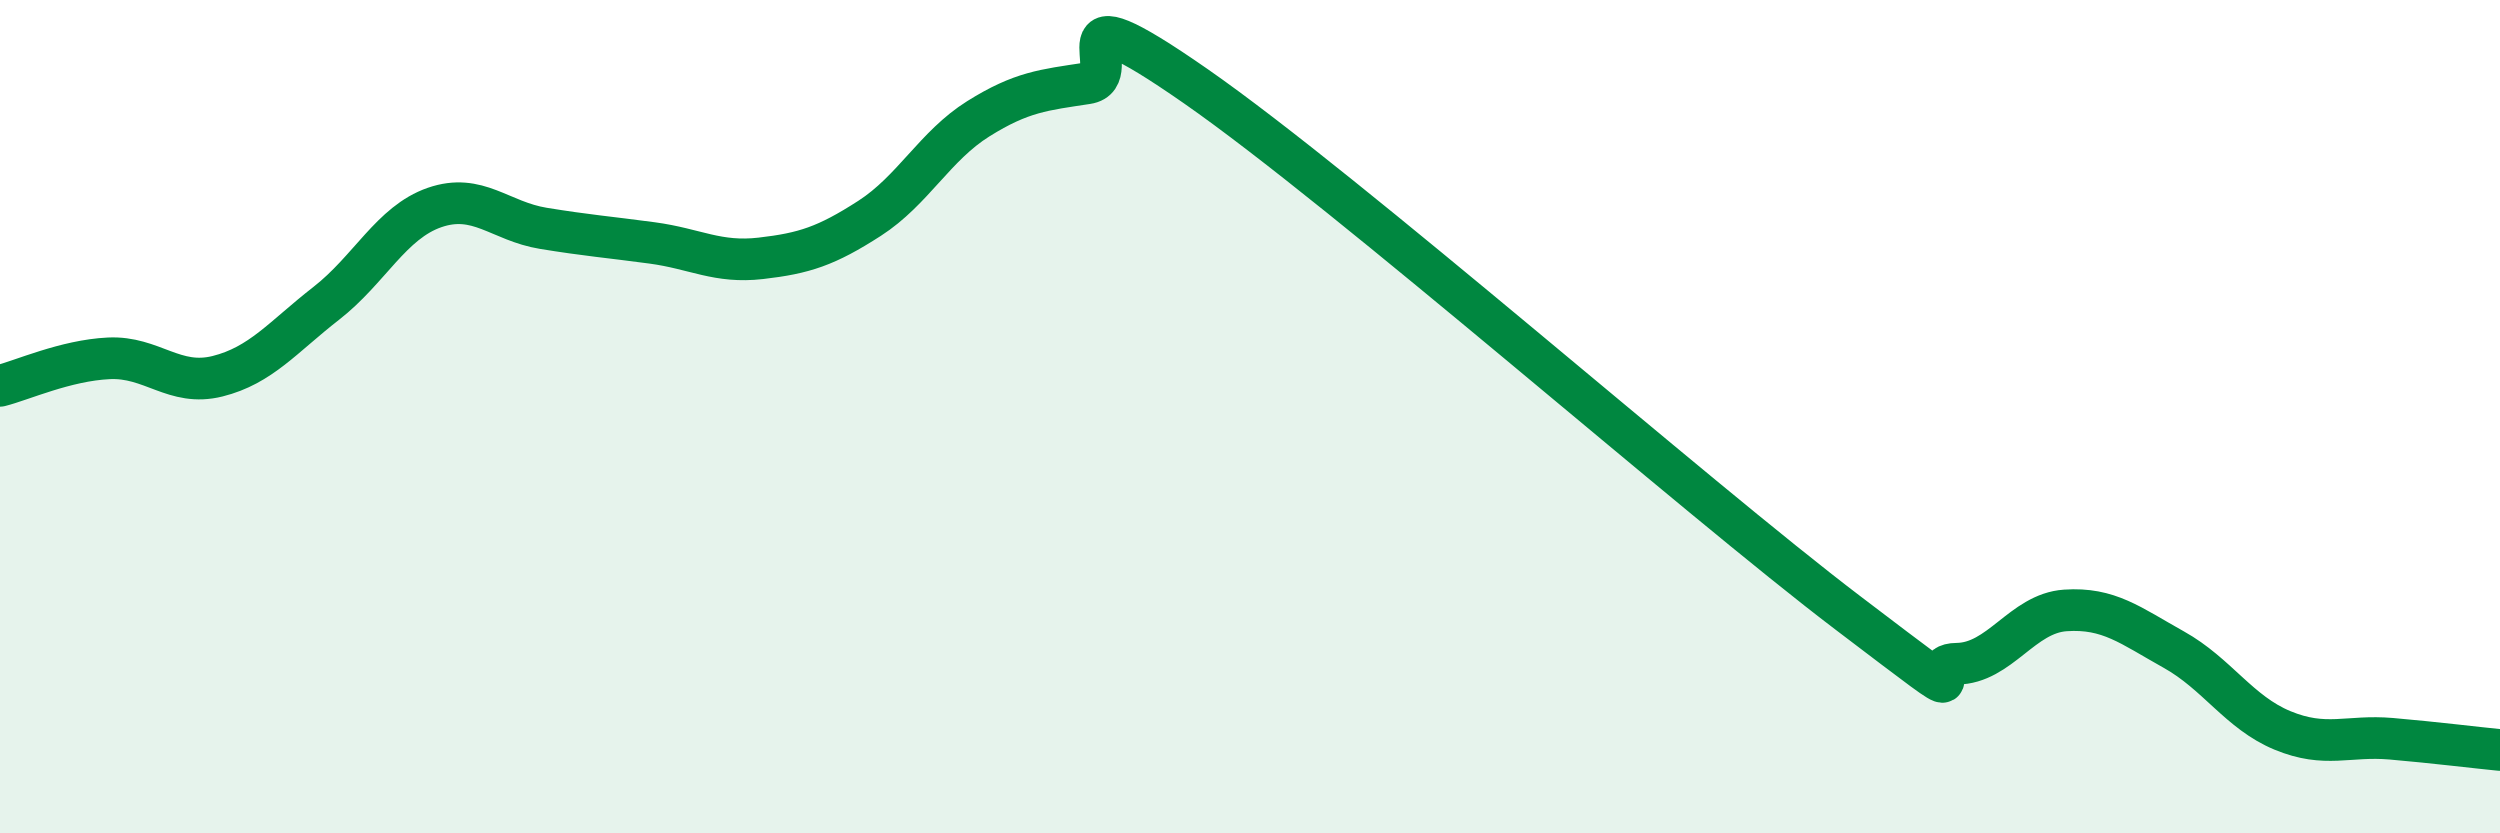
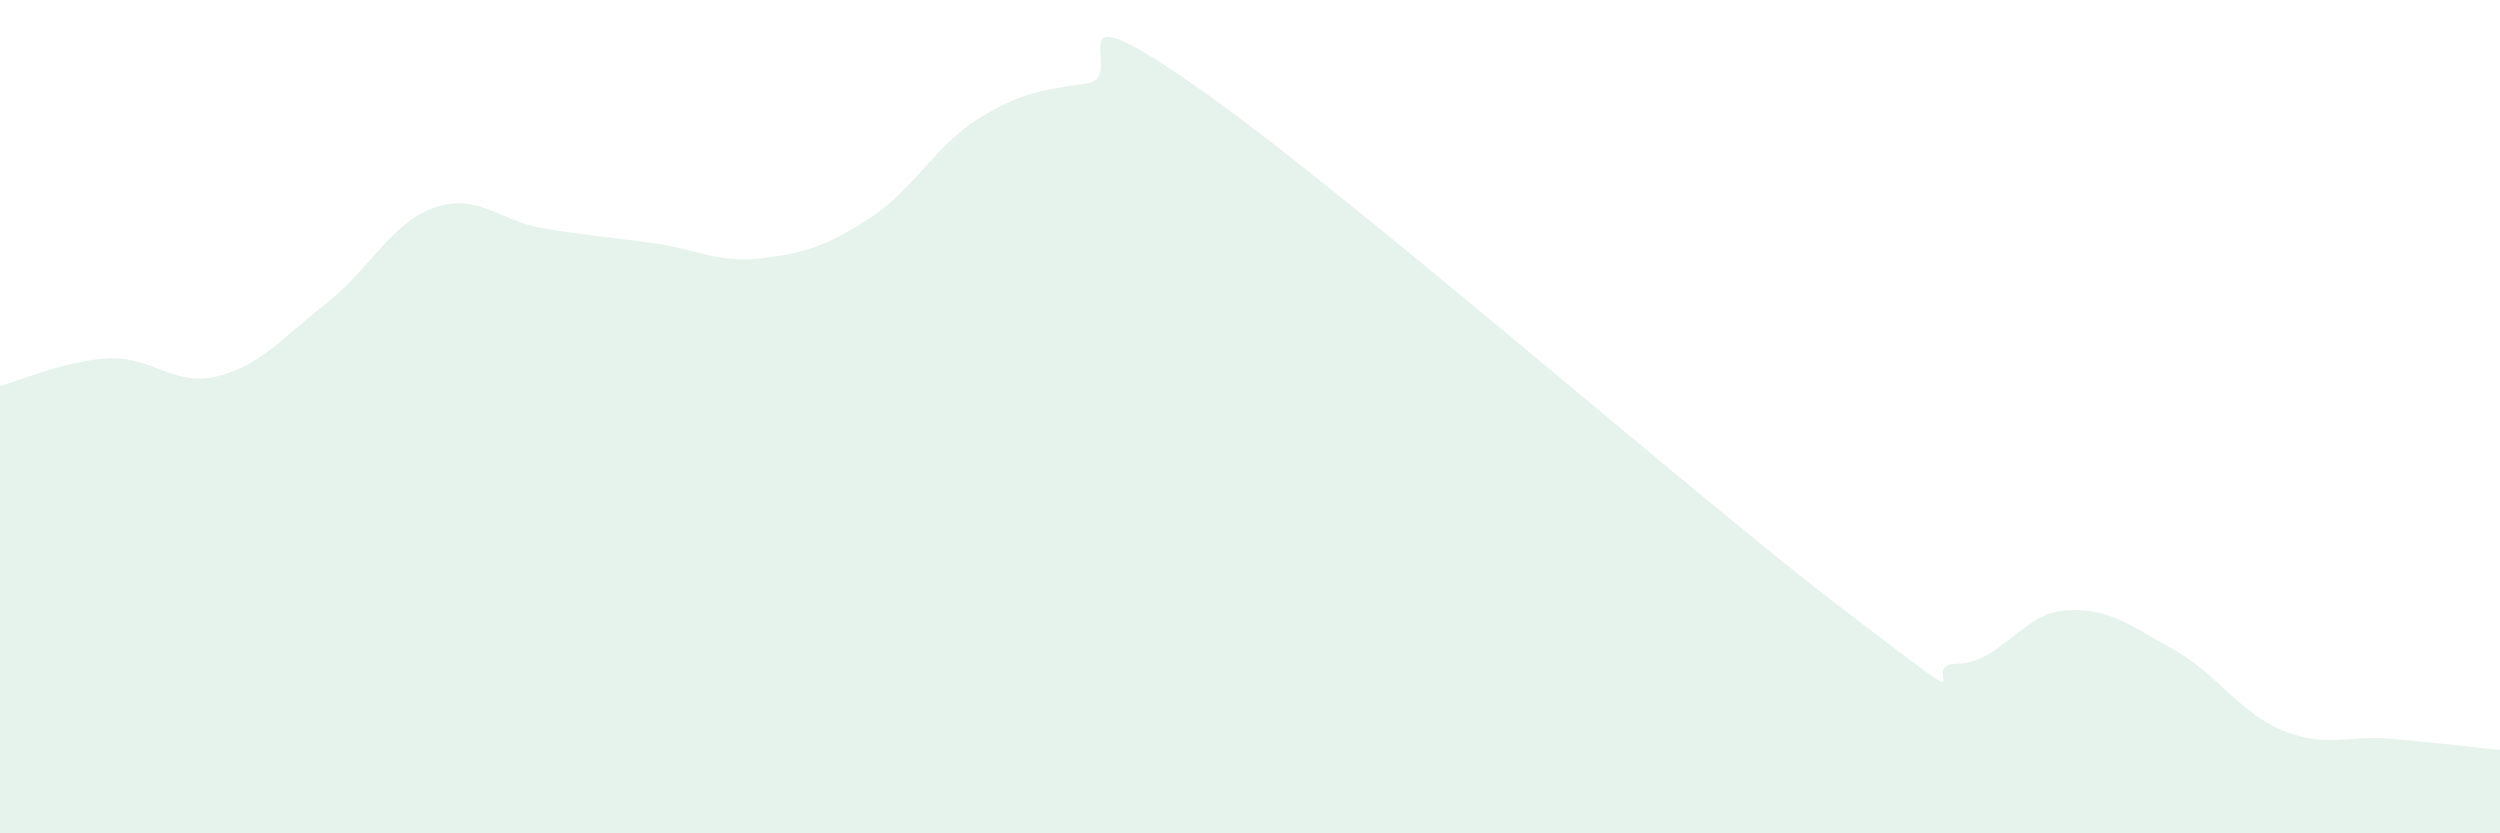
<svg xmlns="http://www.w3.org/2000/svg" width="60" height="20" viewBox="0 0 60 20">
  <path d="M 0,9.26 C 0.52,9.13 1.57,8.65 2.61,8.6 C 3.65,8.55 4.18,9.29 5.22,9.03 C 6.26,8.77 6.79,8.09 7.83,7.28 C 8.87,6.47 9.39,5.34 10.43,4.98 C 11.47,4.62 12,5.31 13.04,5.48 C 14.08,5.65 14.61,5.69 15.65,5.83 C 16.69,5.97 17.22,6.32 18.26,6.2 C 19.3,6.08 19.83,5.91 20.87,5.24 C 21.91,4.57 22.44,3.5 23.48,2.85 C 24.52,2.2 25.05,2.16 26.09,2 C 27.13,1.84 25.05,-0.47 28.7,2.07 C 32.35,4.61 40.7,11.94 44.35,14.71 C 48,17.48 45.92,15.94 46.96,15.93 C 48,15.92 48.53,14.72 49.57,14.65 C 50.61,14.58 51.13,15.01 52.17,15.59 C 53.21,16.17 53.74,17.1 54.78,17.53 C 55.82,17.96 56.35,17.64 57.39,17.73 C 58.43,17.82 59.48,17.95 60,18L60 20L0 20Z" fill="#008740" opacity="0.1" stroke-linecap="round" stroke-linejoin="round" />
-   <path d="M 0,9.26 C 0.52,9.13 1.57,8.65 2.61,8.6 C 3.65,8.55 4.18,9.29 5.22,9.03 C 6.26,8.77 6.79,8.09 7.83,7.28 C 8.87,6.47 9.39,5.34 10.43,4.98 C 11.47,4.62 12,5.31 13.04,5.48 C 14.08,5.65 14.61,5.69 15.65,5.83 C 16.69,5.97 17.22,6.32 18.26,6.2 C 19.3,6.08 19.83,5.91 20.87,5.24 C 21.91,4.57 22.44,3.5 23.48,2.85 C 24.52,2.2 25.05,2.16 26.09,2 C 27.13,1.84 25.05,-0.47 28.7,2.07 C 32.35,4.61 40.7,11.94 44.35,14.71 C 48,17.48 45.92,15.94 46.96,15.93 C 48,15.92 48.53,14.72 49.57,14.65 C 50.61,14.58 51.13,15.01 52.17,15.59 C 53.21,16.17 53.74,17.1 54.78,17.53 C 55.82,17.96 56.35,17.64 57.39,17.73 C 58.43,17.82 59.48,17.95 60,18" stroke="#008740" stroke-width="1" fill="none" stroke-linecap="round" stroke-linejoin="round" />
</svg>